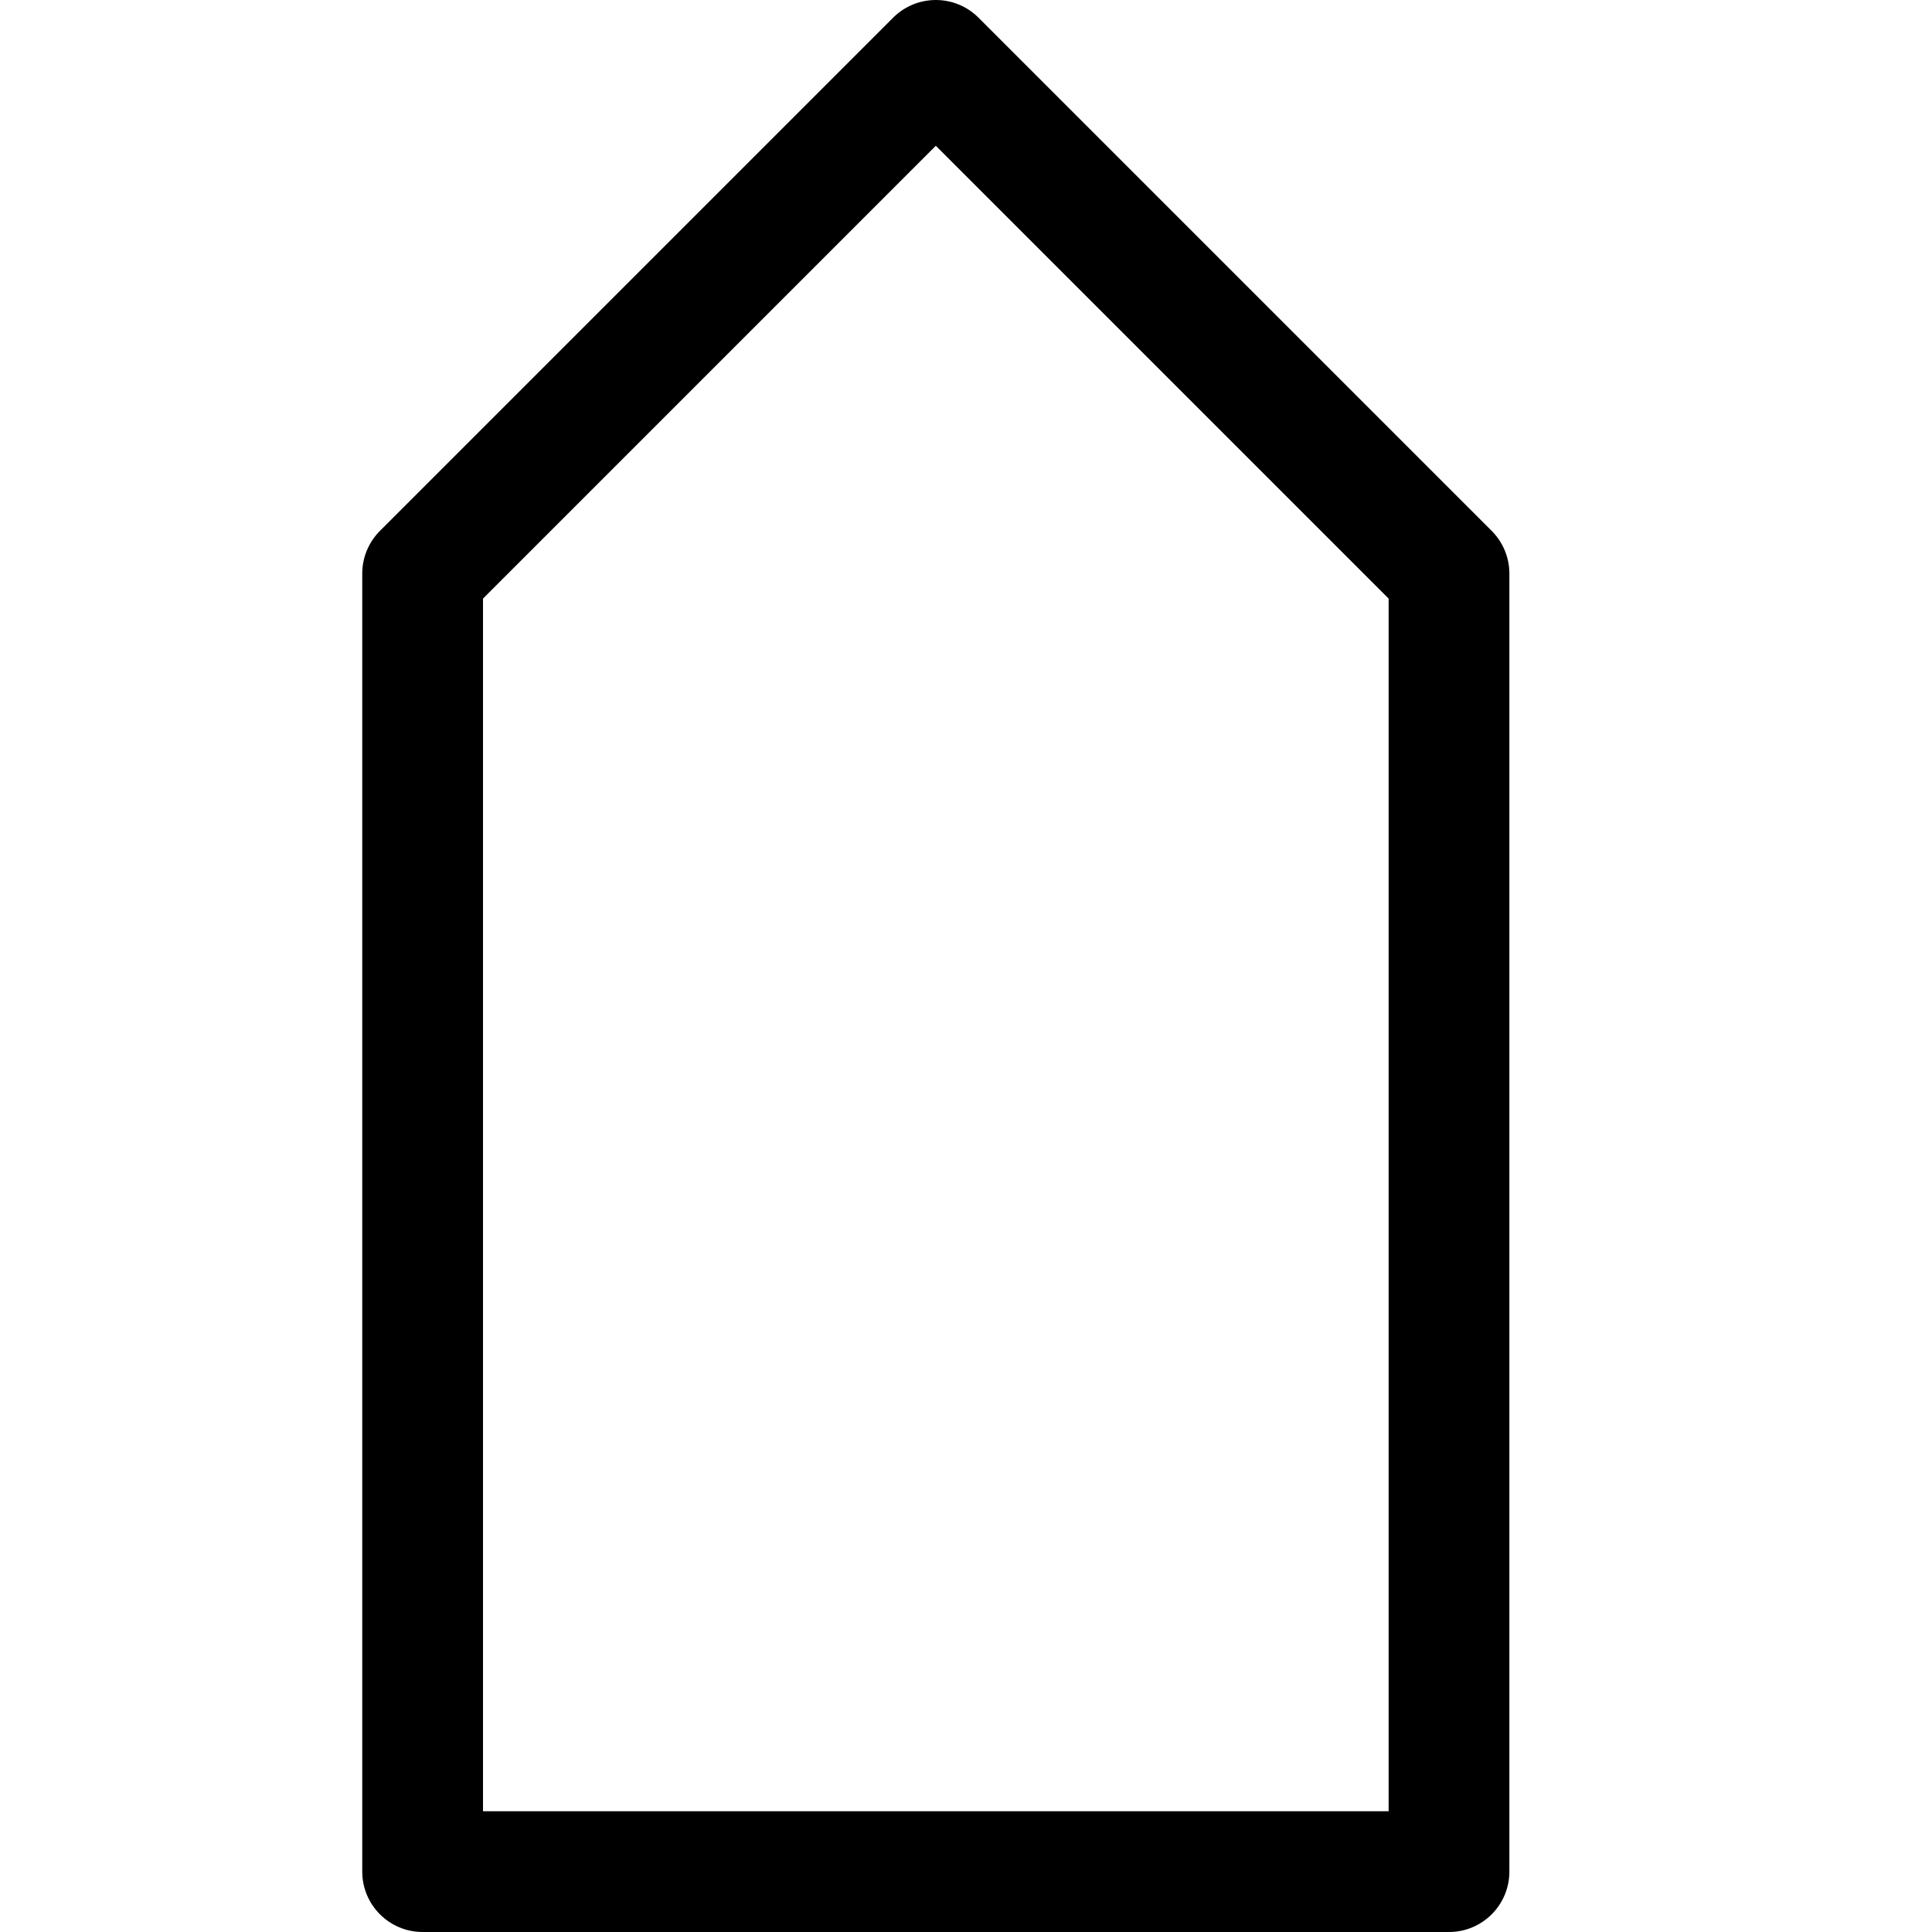
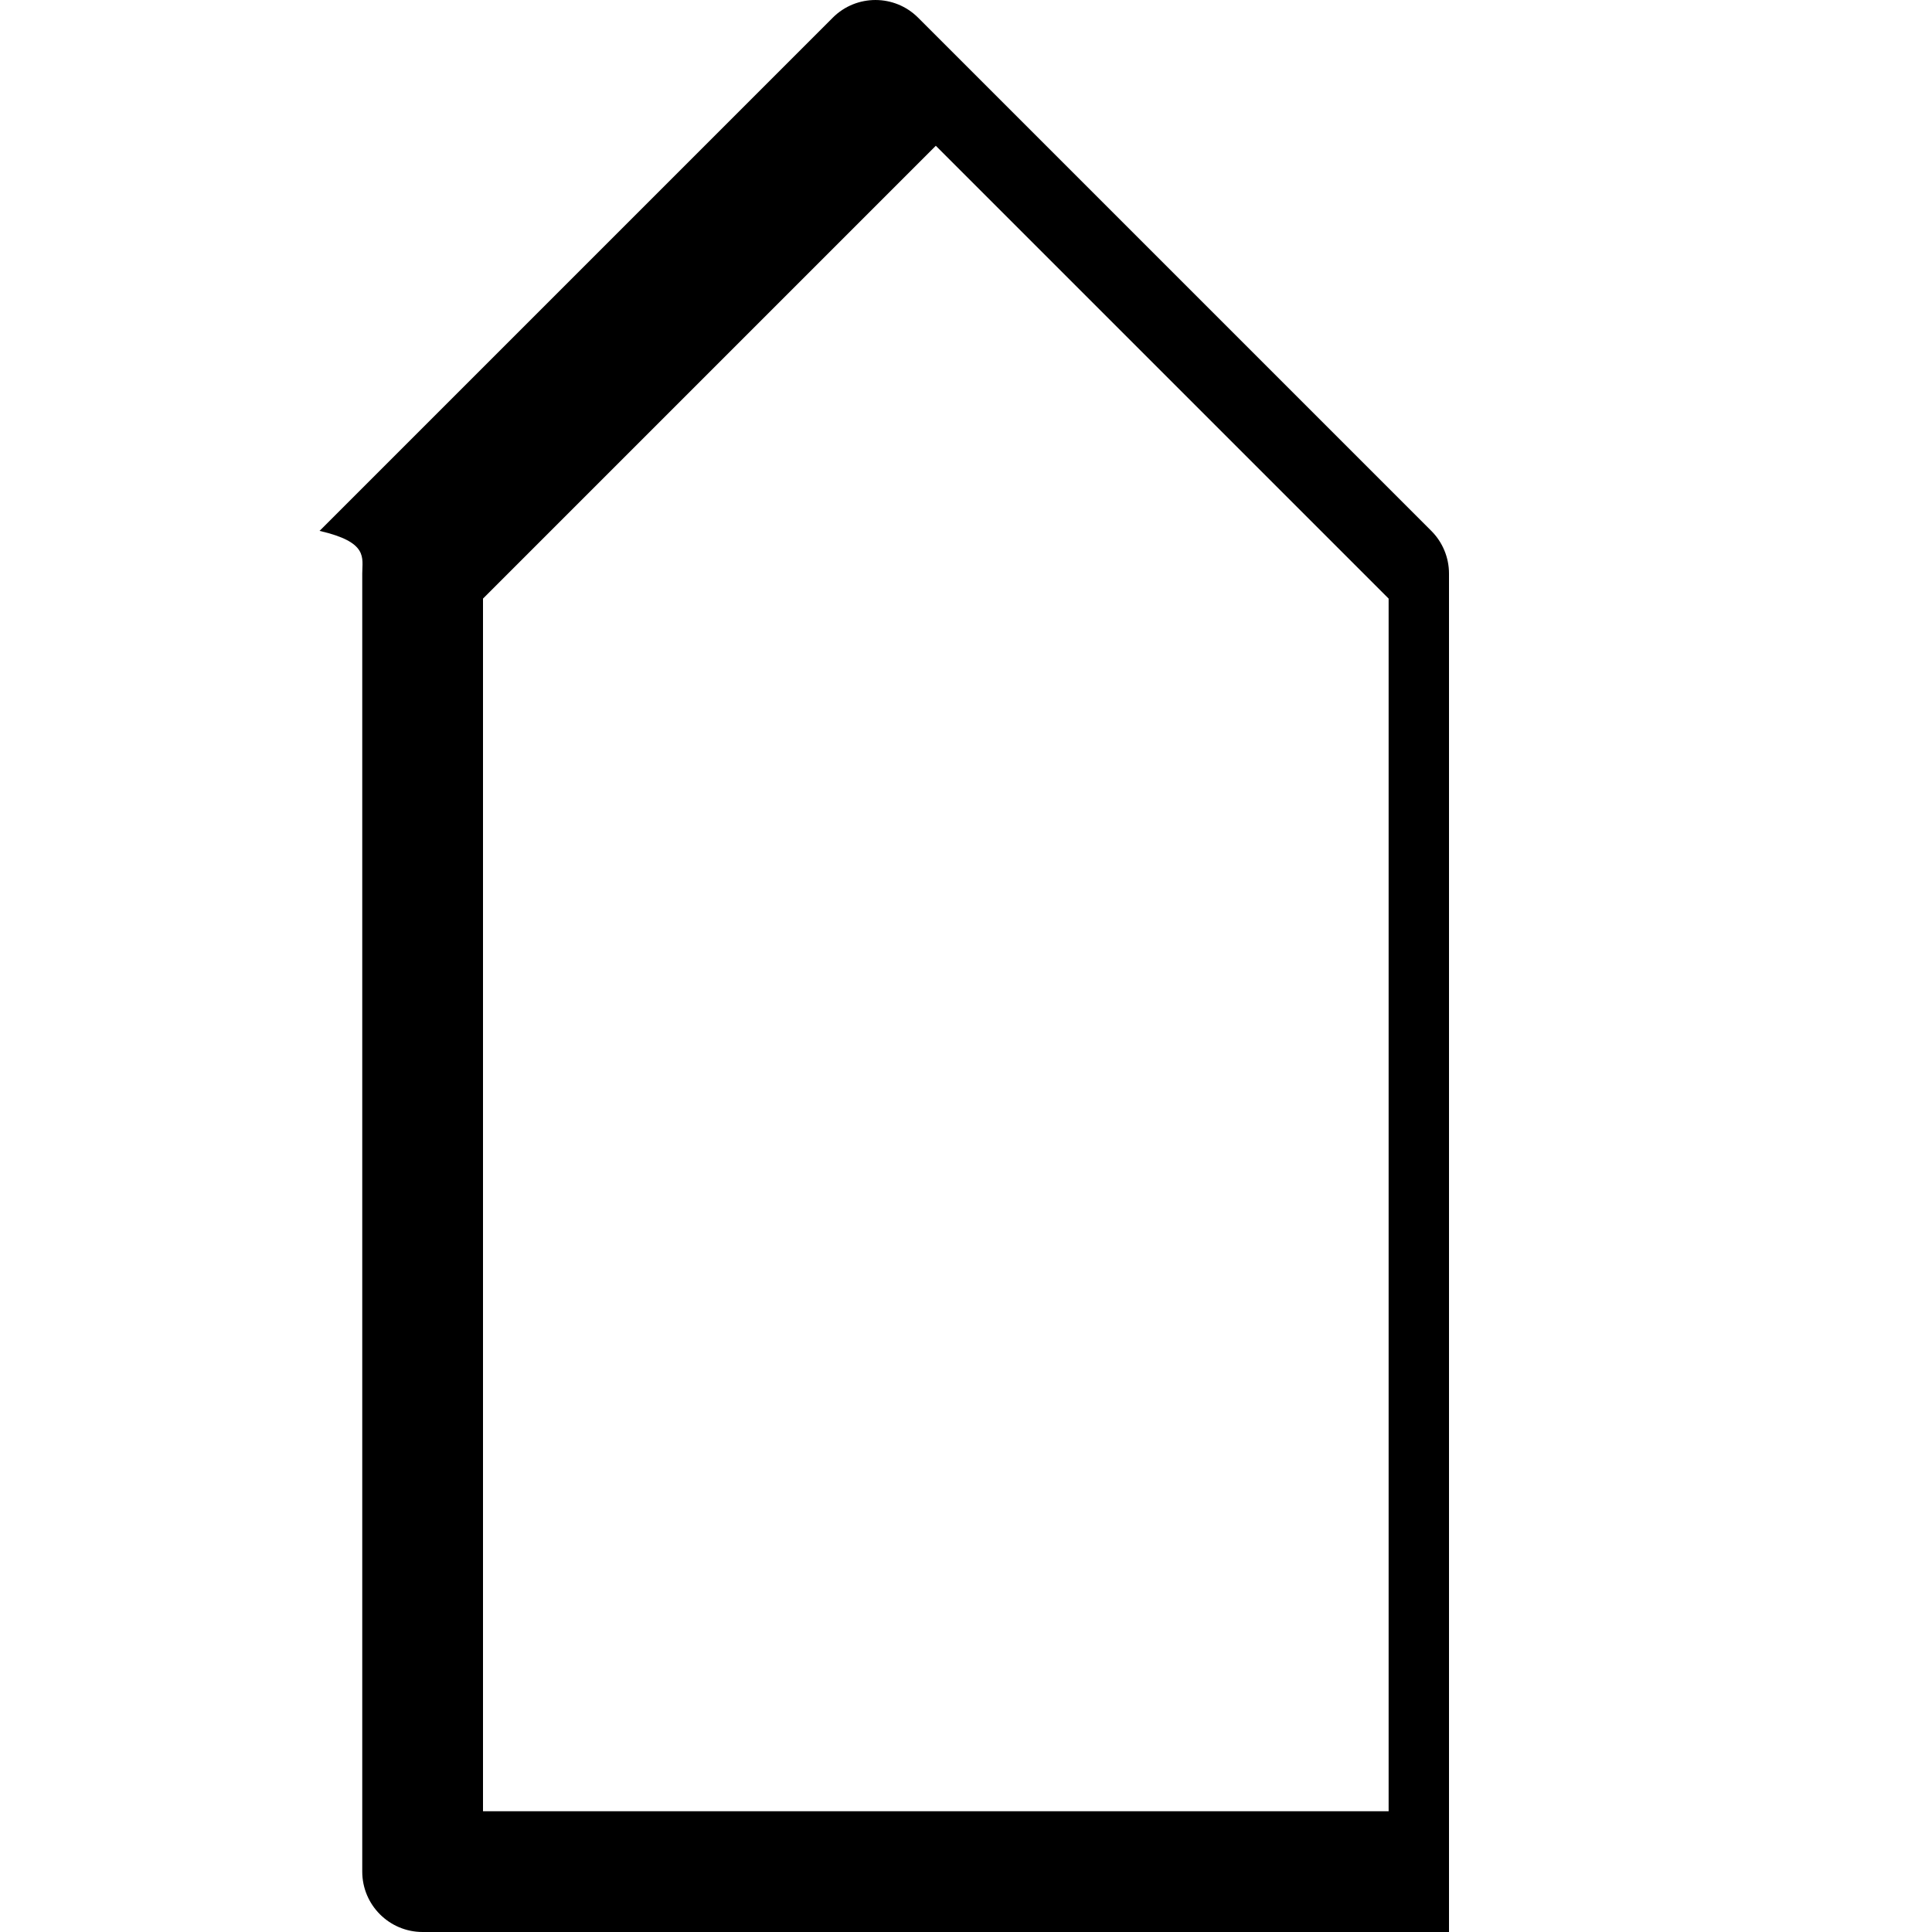
<svg xmlns="http://www.w3.org/2000/svg" fill="#000000" version="1.1" id="Ebene_1" width="800px" height="800px" viewBox="0 0 64 64" enable-background="new 0 0 64 64" xml:space="preserve">
  <g>
-     <path d="M48,64c1.104,0,2-0.896,2-2V19c0-0.53-0.211-1.039-0.586-1.414l-17-17c-0.78-0.781-2.048-0.781-2.828,0l-17,17   C12.211,17.961,12,18.47,12,19v43c0,1.104,0.896,2,2,2H48z M16,19.829l15-15l15,15V60H16V19.829z" />
+     <path d="M48,64V19c0-0.53-0.211-1.039-0.586-1.414l-17-17c-0.78-0.781-2.048-0.781-2.828,0l-17,17   C12.211,17.961,12,18.47,12,19v43c0,1.104,0.896,2,2,2H48z M16,19.829l15-15l15,15V60H16V19.829z" />
  </g>
</svg>